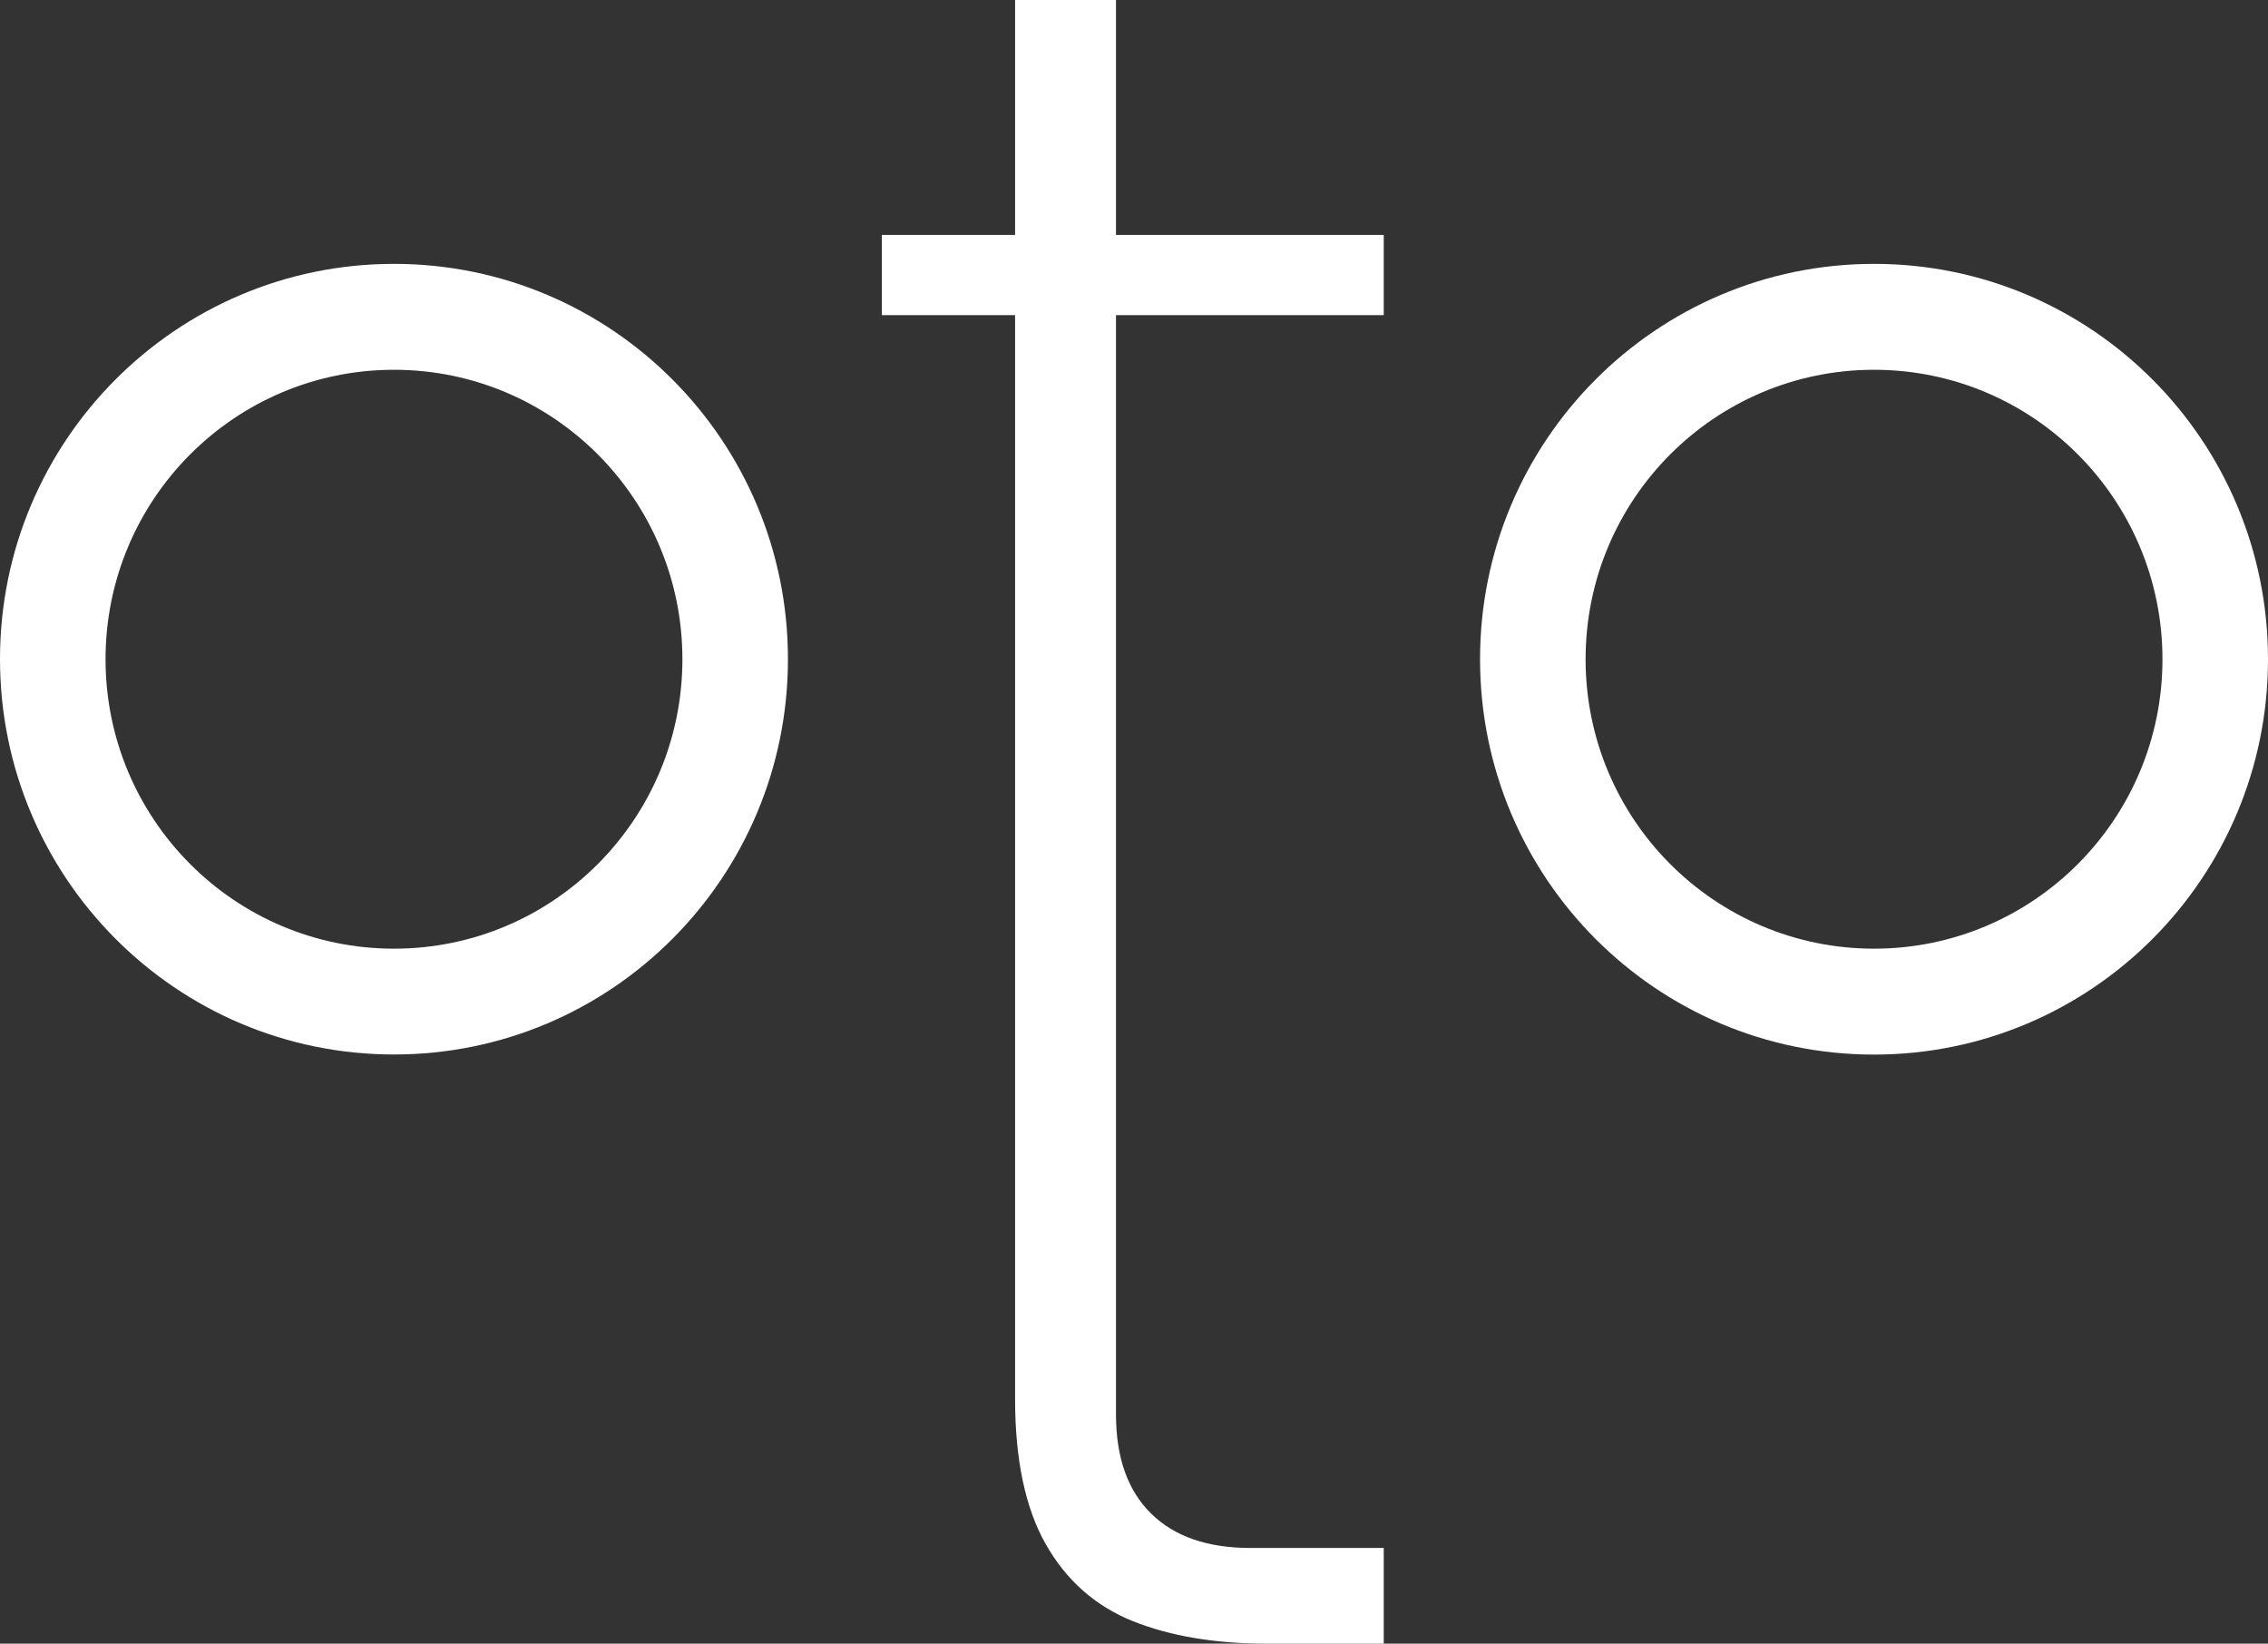
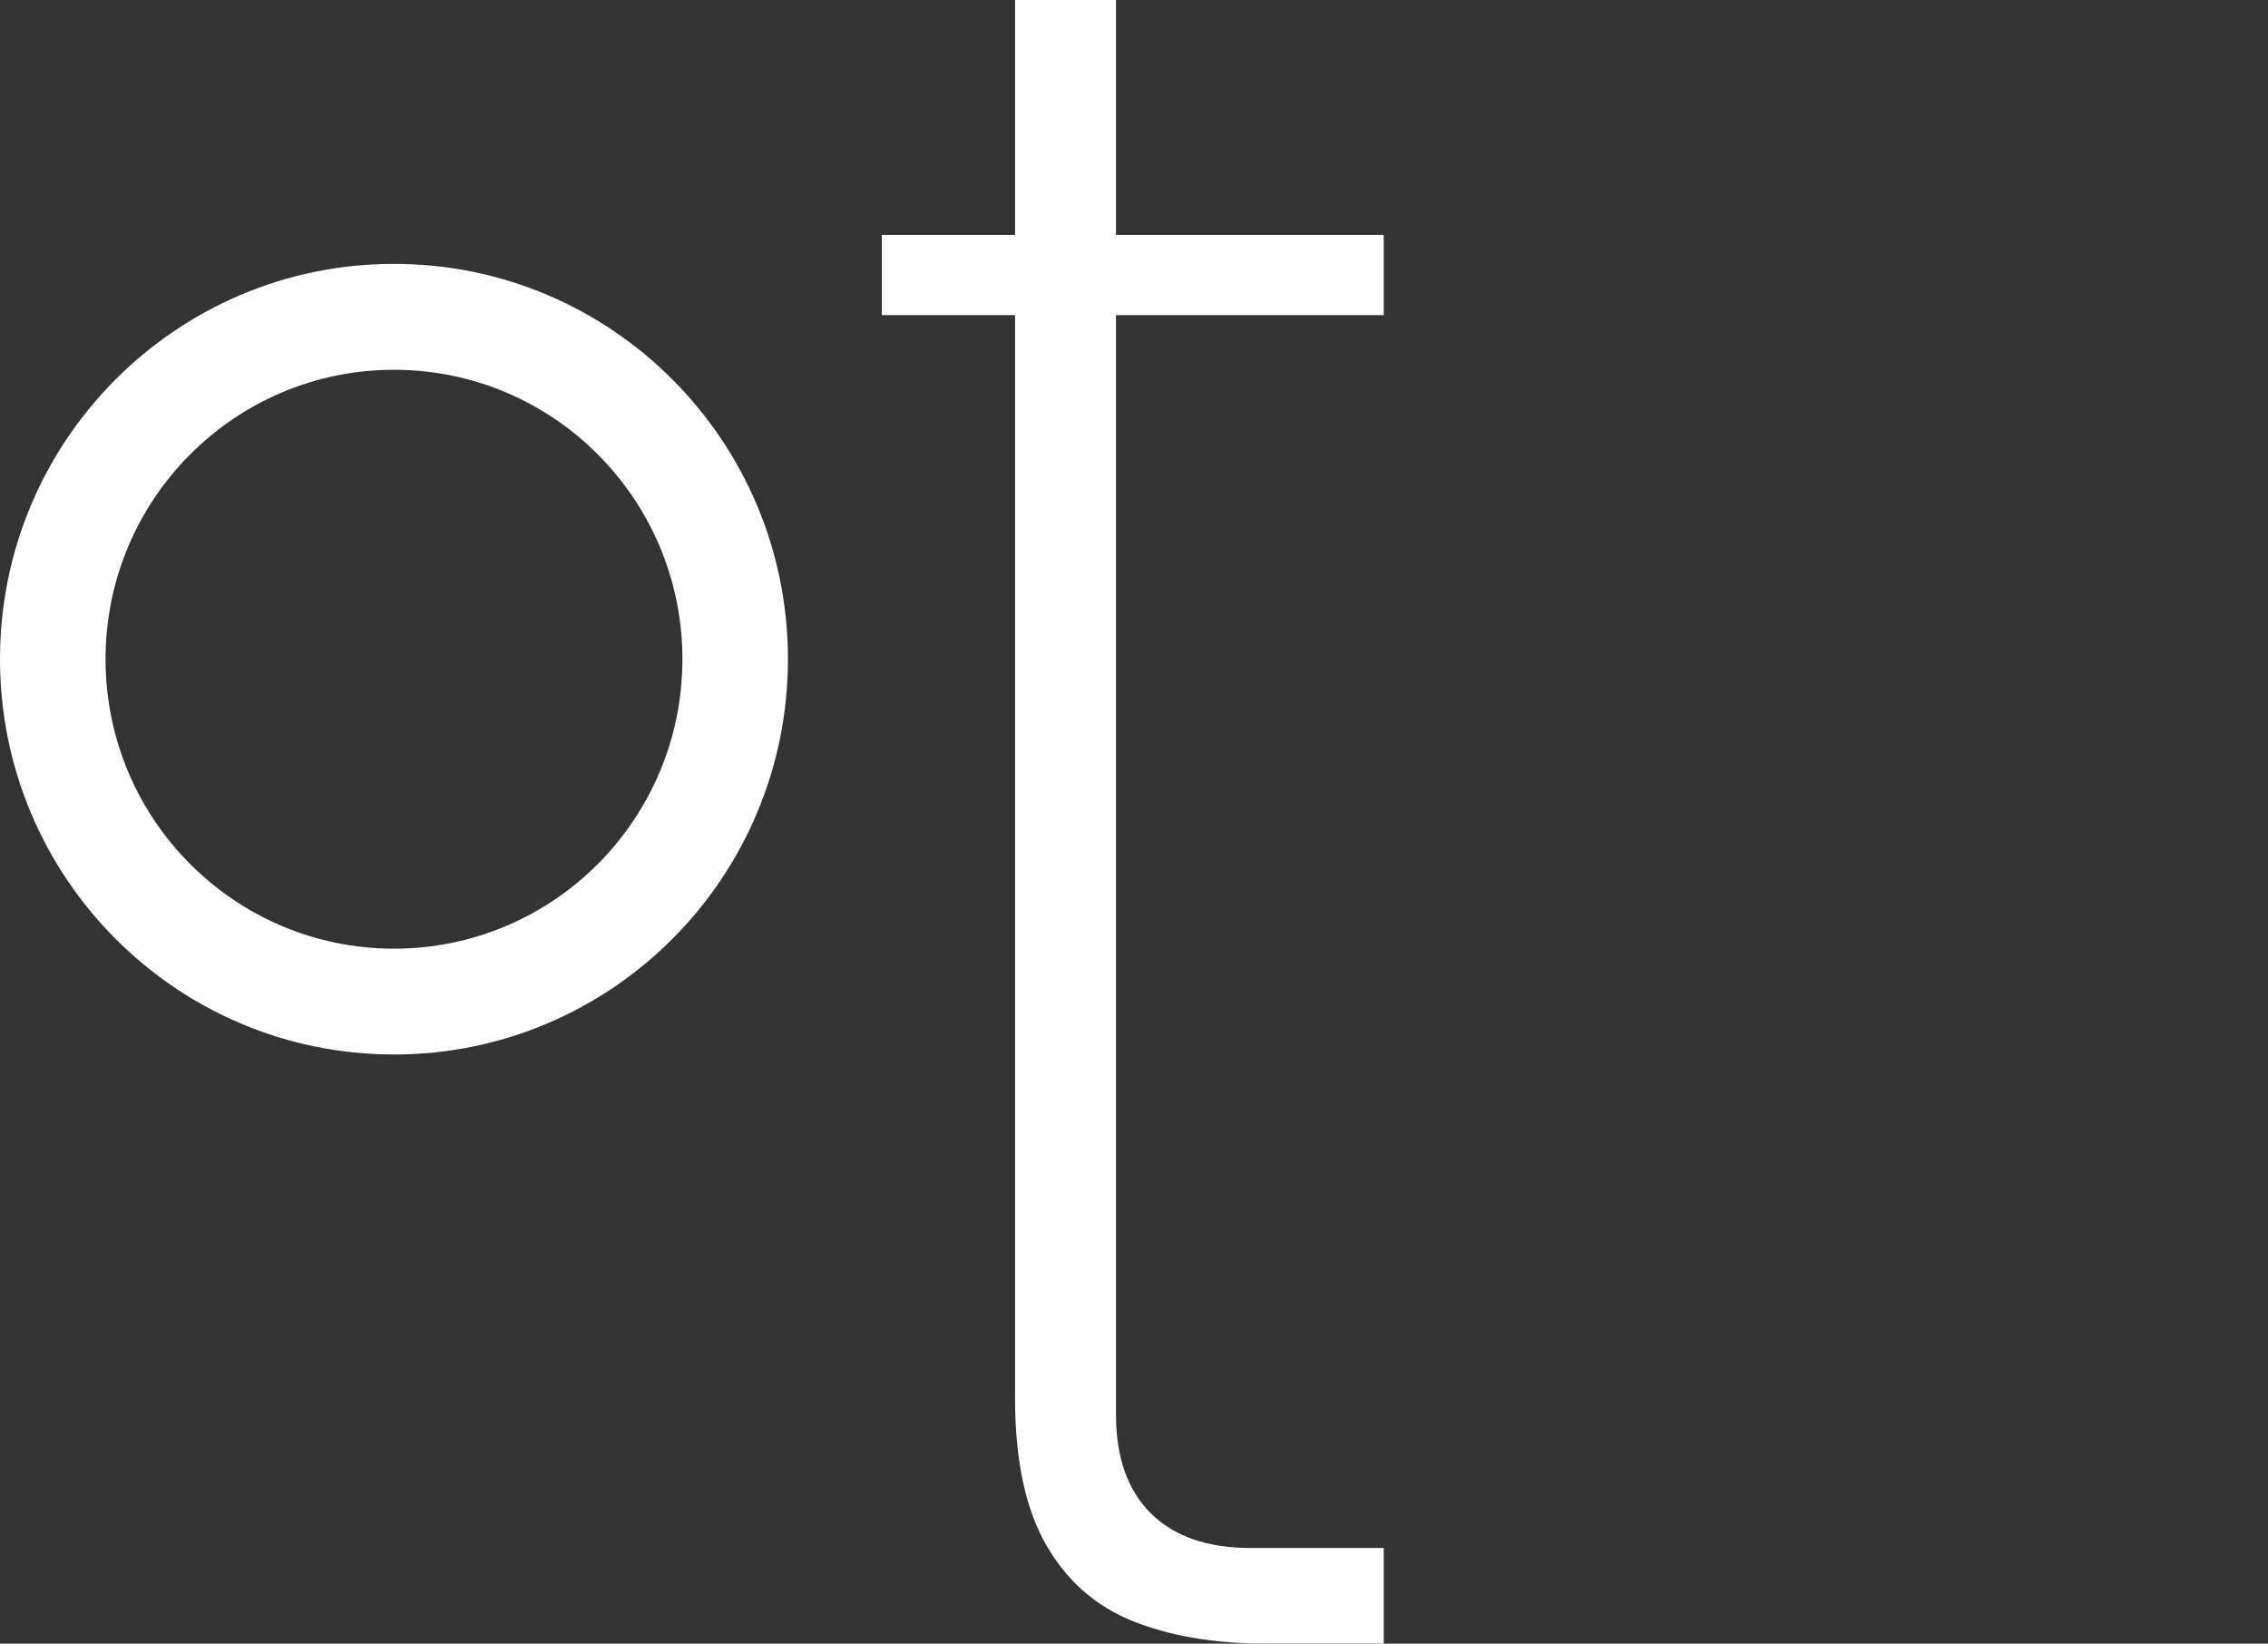
<svg xmlns="http://www.w3.org/2000/svg" width="69" height="50" viewBox="0 0 69 50" fill="none">
  <rect x="0" y="0" width="69" height="50" fill="#333333" stroke="none" />
  <g clip-path="url(#clip0_3_305)">
    <path d="M26.829 9.587V7.147H42.098V9.587H26.829ZM38.518 50C36.953 50 35.605 49.77 34.466 49.317C33.33 48.86 32.446 48.082 31.821 46.985C31.196 45.888 30.882 44.41 30.882 42.554V0H33.952V43.024C33.952 44.338 34.309 45.343 35.019 46.042C35.729 46.742 36.737 47.09 38.046 47.09H42.098V50H38.514H38.518Z" fill="white" />
    <path d="M11.986 8.027C5.365 8.027 0 13.41 0 20.051C0 26.691 5.365 32.078 11.986 32.078C18.608 32.078 23.972 26.695 23.972 20.051C23.972 13.406 18.604 8.027 11.986 8.027ZM11.986 28.859C7.139 28.859 3.211 24.918 3.211 20.054C3.211 15.19 7.139 11.249 11.986 11.249C16.834 11.249 20.761 15.19 20.761 20.054C20.761 24.918 16.834 28.859 11.986 28.859Z" fill="white" />
-     <path d="M57.014 8.027C50.396 8.027 45.028 13.41 45.028 20.054C45.028 26.698 50.392 32.081 57.014 32.081C63.636 32.081 69 26.698 69 20.054C69 13.41 63.636 8.027 57.014 8.027ZM57.014 28.859C52.167 28.859 48.239 24.918 48.239 20.054C48.239 15.19 52.167 11.249 57.014 11.249C61.861 11.249 65.789 15.19 65.789 20.054C65.789 24.918 61.861 28.859 57.014 28.859Z" fill="white" />
  </g>
  <defs>
    <clipPath id="clip0_3_305">
      <rect width="69" height="50" fill="white" />
    </clipPath>
  </defs>
</svg>